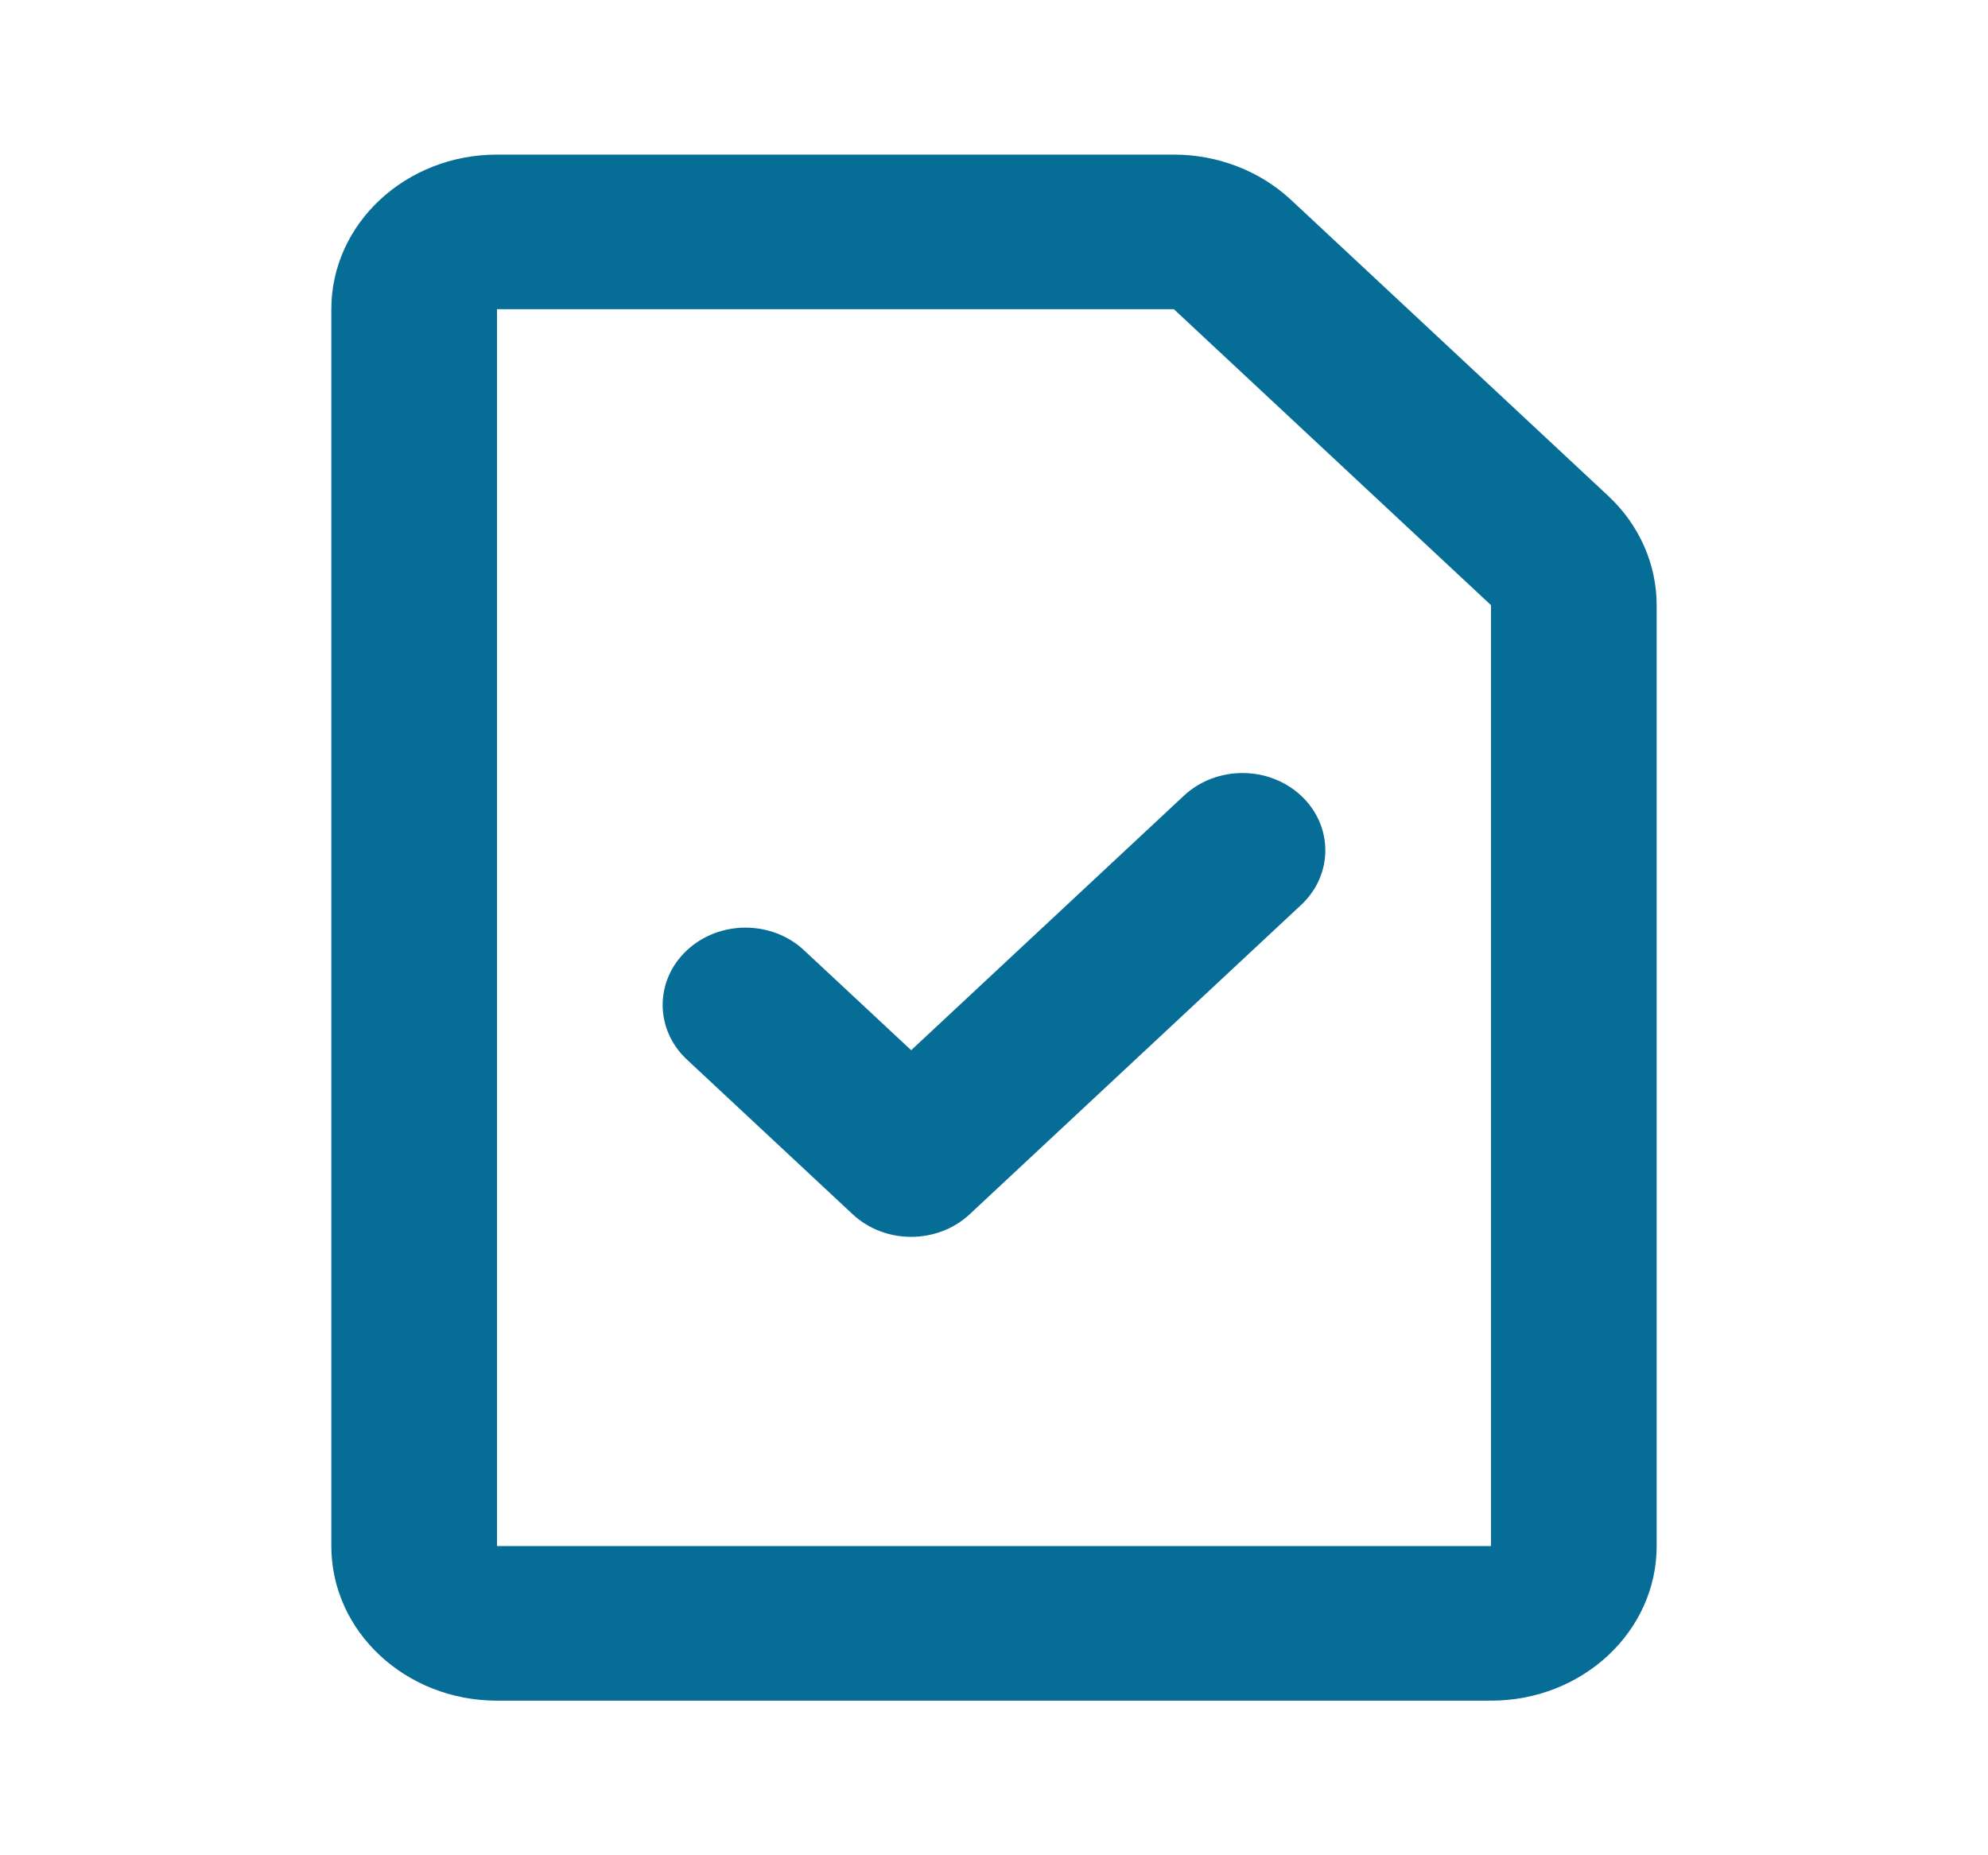
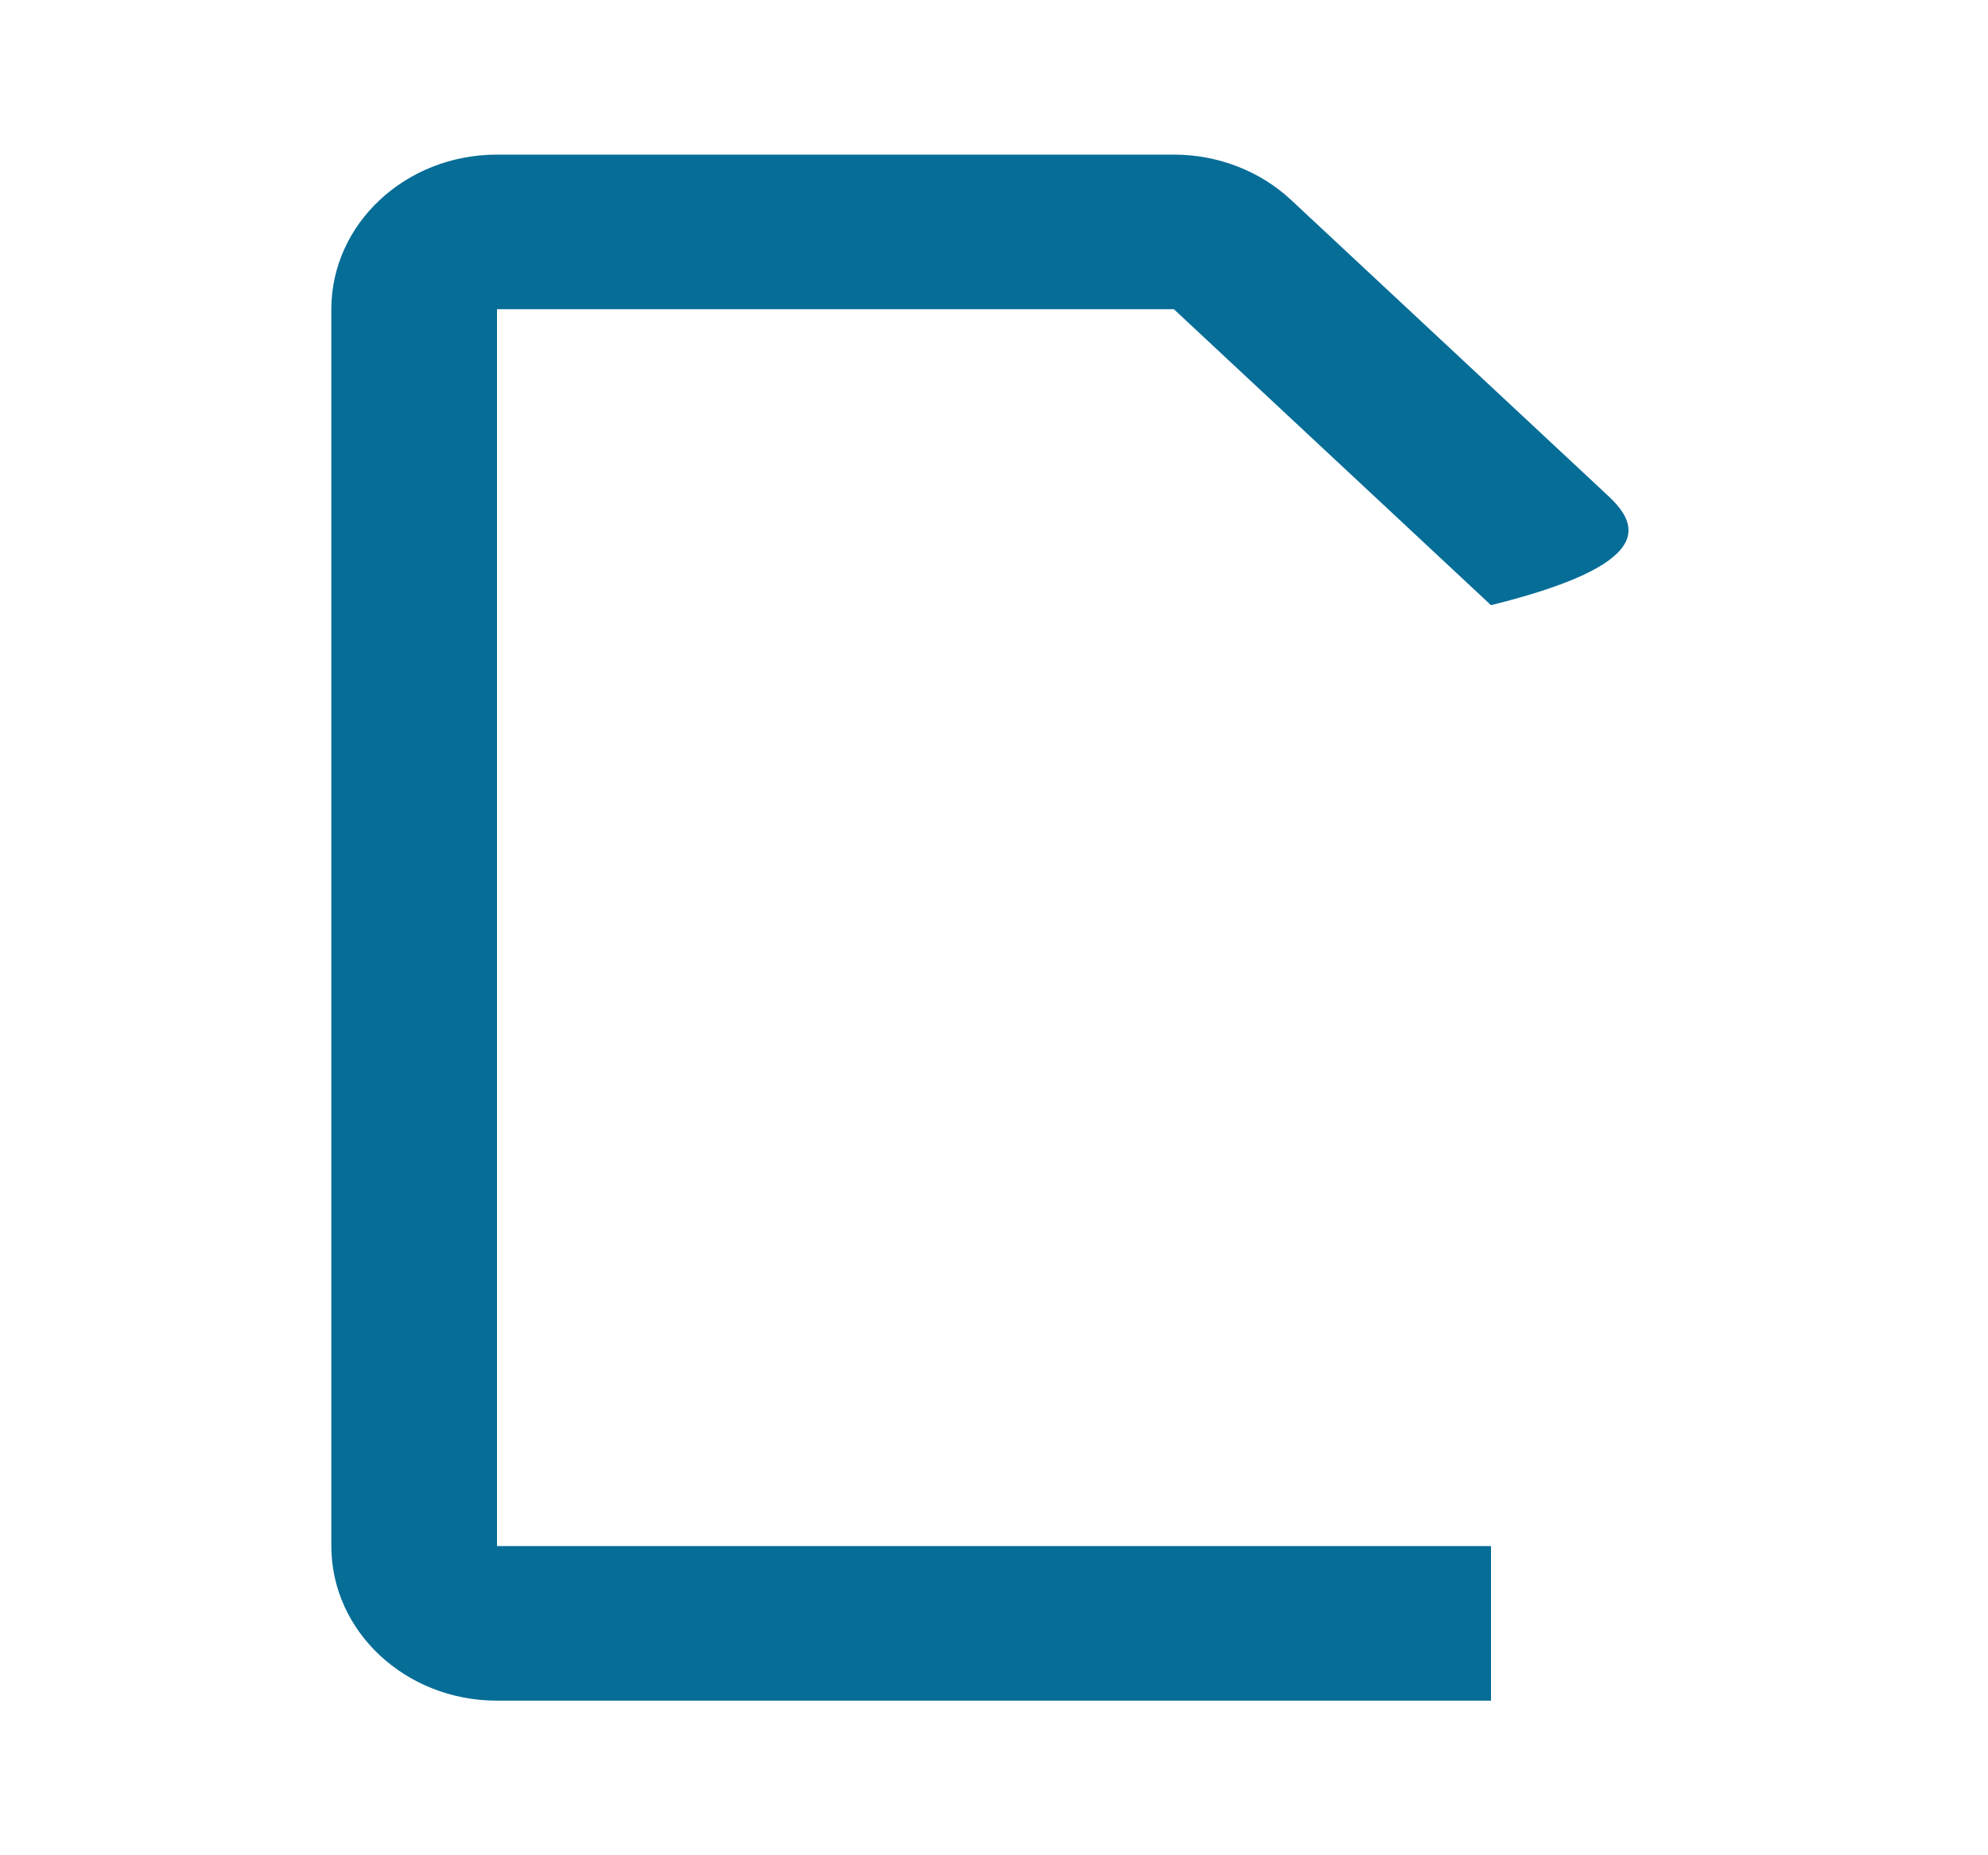
<svg xmlns="http://www.w3.org/2000/svg" width="45" height="42" viewBox="0 0 45 42" fill="none">
-   <path fill-rule="evenodd" clip-rule="evenodd" d="M29.451 18.013C30.183 18.696 30.183 19.804 29.451 20.487L21.951 27.487C21.219 28.171 20.031 28.171 19.299 27.487L15.549 23.987C14.817 23.304 14.817 22.196 15.549 21.513C16.281 20.829 17.469 20.829 18.201 21.513L20.625 23.775L26.799 18.013C27.531 17.329 28.719 17.329 29.451 18.013Z" fill="#066D97" />
-   <path fill-rule="evenodd" clip-rule="evenodd" d="M11.25 35H33.75L33.75 13.7L26.572 7H11.25V35ZM11.25 3.5C9.179 3.5 7.5 5.067 7.5 7V35C7.5 36.933 9.179 38.5 11.25 38.5H33.75C35.821 38.5 37.5 36.933 37.5 35V13.7C37.5 12.771 37.105 11.881 36.402 11.225L29.223 4.525C28.52 3.869 27.566 3.5 26.572 3.5H11.25Z" fill="#066D97" />
+   <path fill-rule="evenodd" clip-rule="evenodd" d="M11.25 35H33.75L33.75 13.7L26.572 7H11.25V35ZM11.25 3.5C9.179 3.5 7.5 5.067 7.5 7V35C7.5 36.933 9.179 38.5 11.25 38.5H33.75V13.7C37.5 12.771 37.105 11.881 36.402 11.225L29.223 4.525C28.52 3.869 27.566 3.5 26.572 3.5H11.25Z" fill="#066D97" />
</svg>